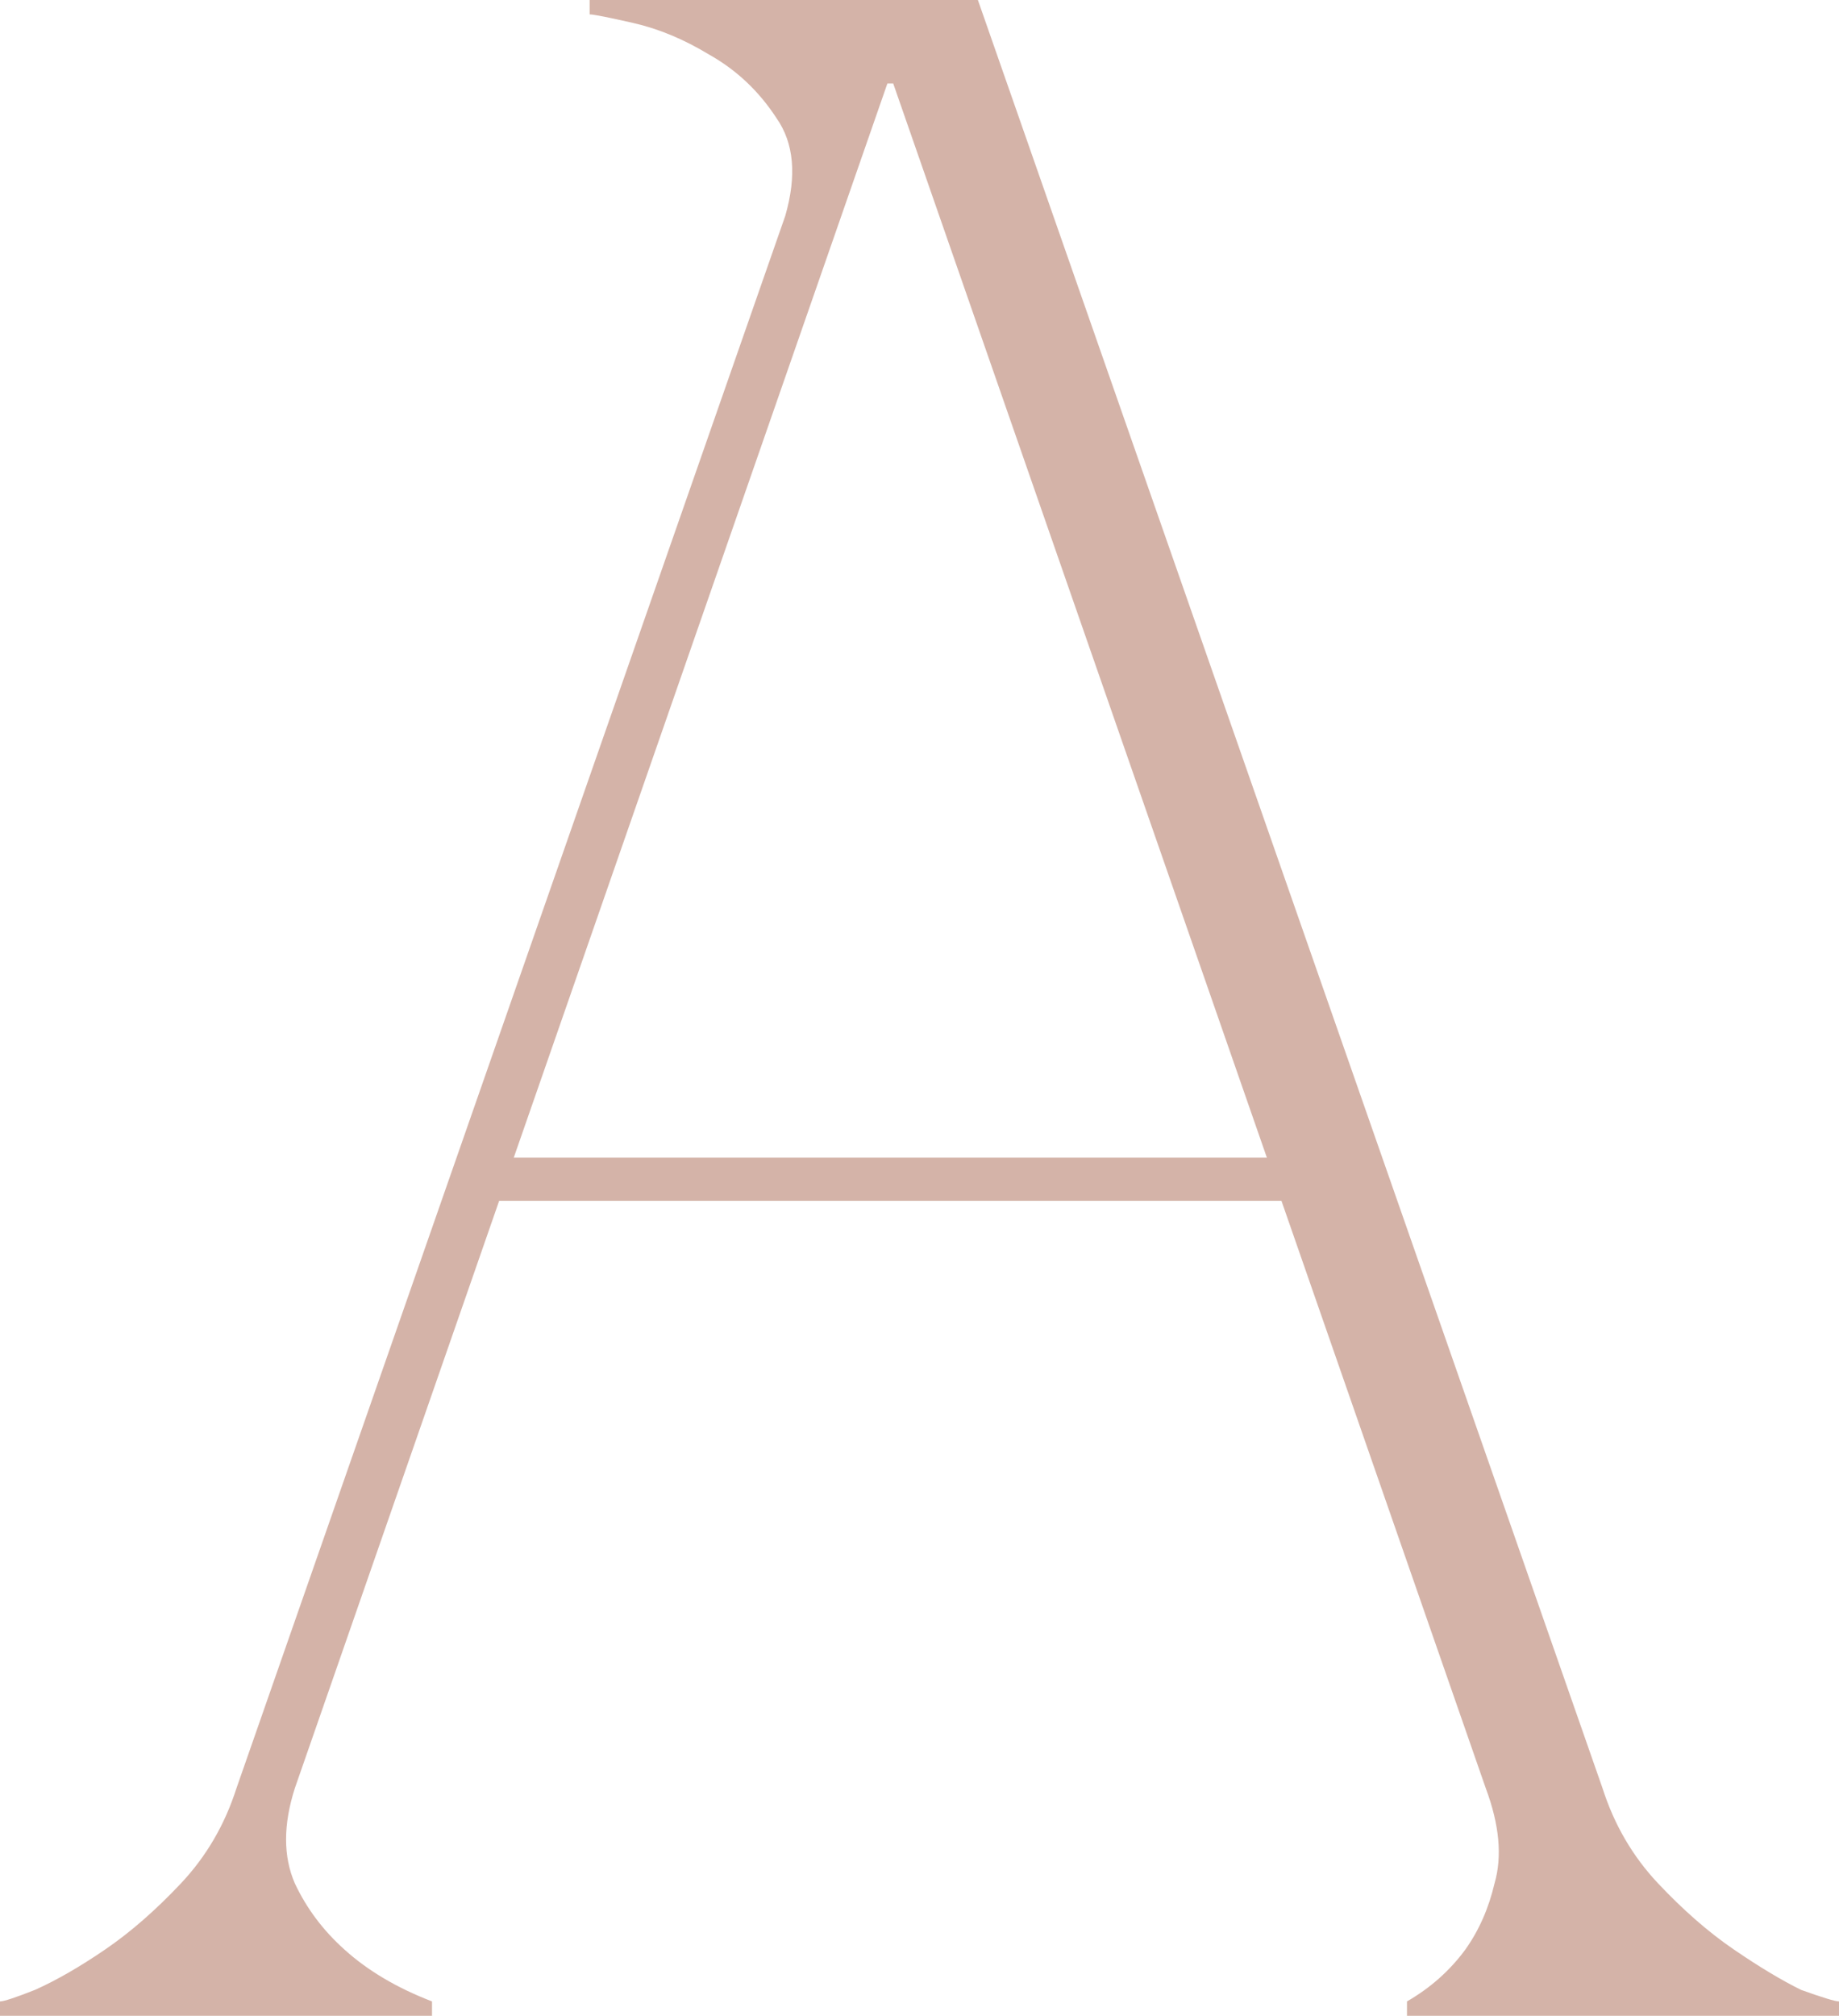
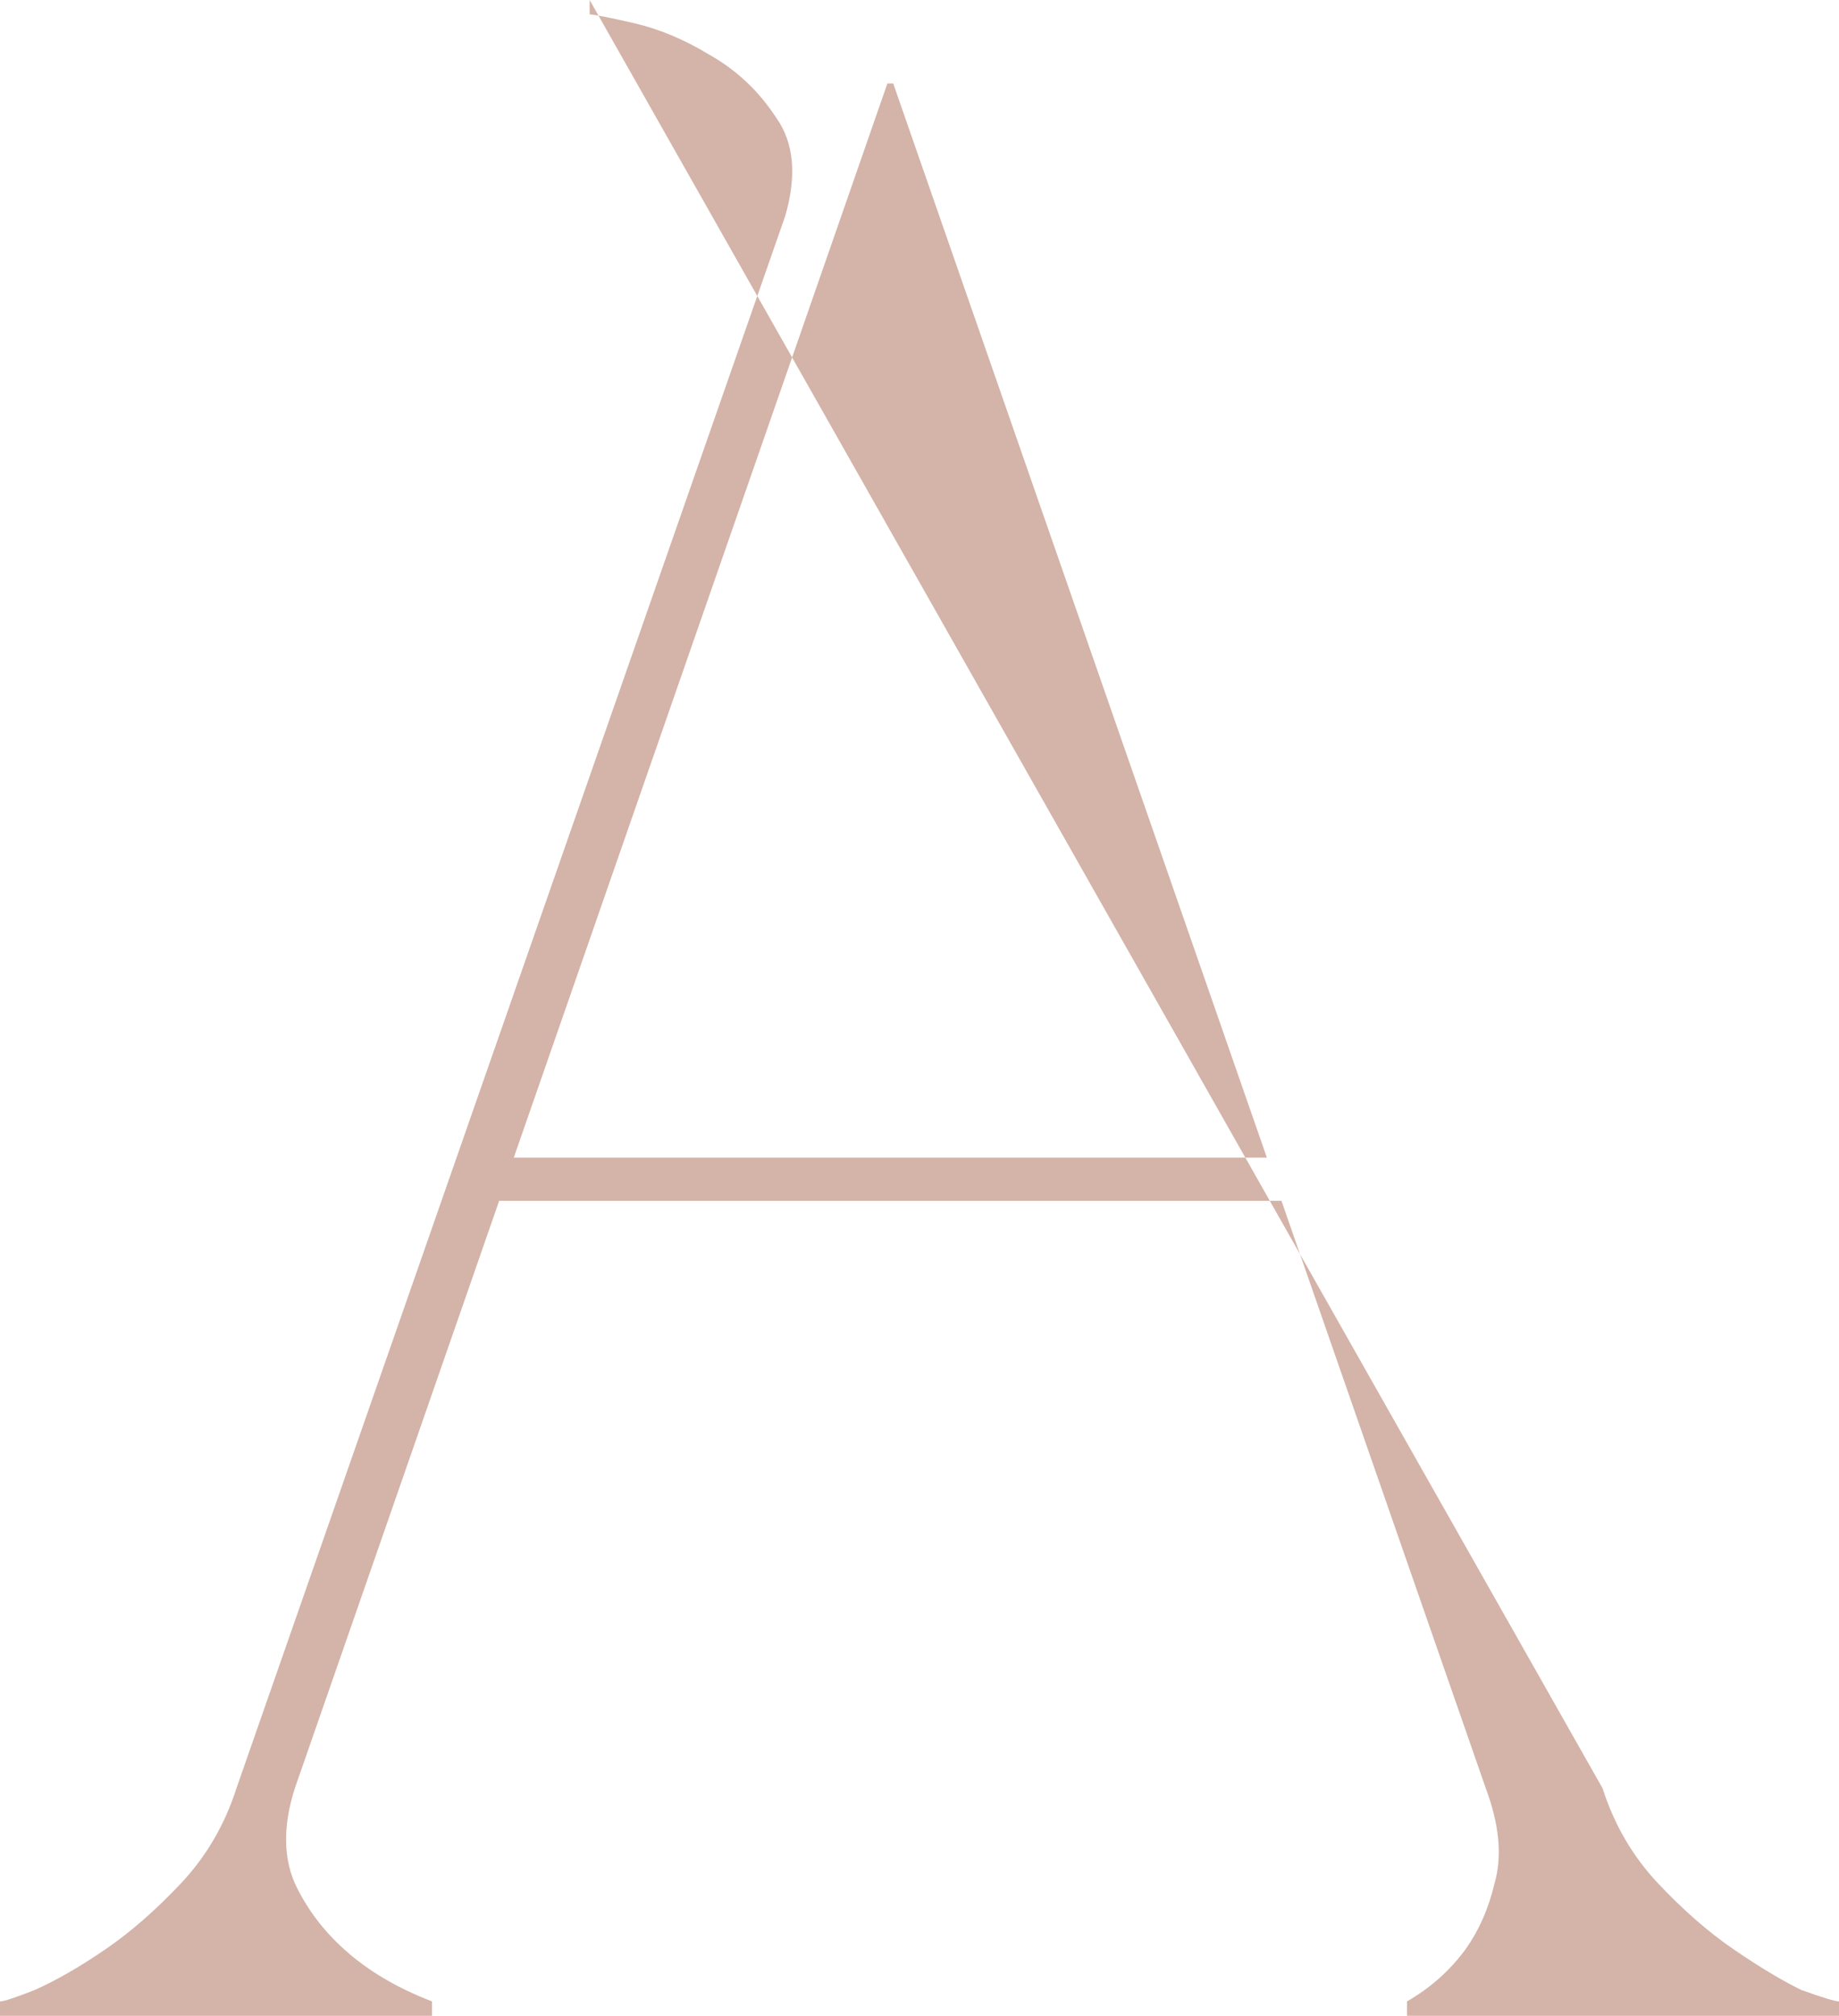
<svg xmlns="http://www.w3.org/2000/svg" width="73" height="80" viewBox="0 0 73 80" fill="none">
-   <path d="M11.703 70.971C11.24 72.419 11.24 73.676 11.703 74.743C12.167 75.733 12.823 76.609 13.673 77.371C14.6 78.21 15.759 78.895 17.149 79.429V80H0V79.429C0.154 79.429 0.618 79.276 1.39 78.971C2.24 78.591 3.167 78.057 4.171 77.371C5.176 76.686 6.18 75.809 7.184 74.743C8.188 73.676 8.922 72.419 9.386 70.971L31.17 8.571C31.633 6.971 31.517 5.676 30.822 4.686C30.127 3.619 29.239 2.781 28.157 2.171C27.153 1.562 26.149 1.143 25.144 0.914C24.14 0.686 23.561 0.571 23.406 0.571V0H38.818L63.614 70.971C64.078 72.419 64.812 73.676 65.816 74.743C66.82 75.809 67.824 76.686 68.829 77.371C69.833 78.057 70.721 78.591 71.494 78.971C72.343 79.276 72.846 79.429 73 79.429V80H55.851V79.429C56.778 78.895 57.55 78.21 58.168 77.371C58.709 76.609 59.095 75.733 59.327 74.743C59.636 73.676 59.52 72.419 58.979 70.971L50.868 47.657H19.814L11.703 70.971ZM35.457 3.314H35.225L20.394 45.943H50.289L35.457 3.314Z" fill="#D4B3A8" />
+   <path d="M11.703 70.971C11.24 72.419 11.24 73.676 11.703 74.743C12.167 75.733 12.823 76.609 13.673 77.371C14.6 78.21 15.759 78.895 17.149 79.429V80H0V79.429C0.154 79.429 0.618 79.276 1.39 78.971C2.24 78.591 3.167 78.057 4.171 77.371C5.176 76.686 6.18 75.809 7.184 74.743C8.188 73.676 8.922 72.419 9.386 70.971L31.17 8.571C31.633 6.971 31.517 5.676 30.822 4.686C30.127 3.619 29.239 2.781 28.157 2.171C27.153 1.562 26.149 1.143 25.144 0.914C24.14 0.686 23.561 0.571 23.406 0.571V0L63.614 70.971C64.078 72.419 64.812 73.676 65.816 74.743C66.82 75.809 67.824 76.686 68.829 77.371C69.833 78.057 70.721 78.591 71.494 78.971C72.343 79.276 72.846 79.429 73 79.429V80H55.851V79.429C56.778 78.895 57.55 78.21 58.168 77.371C58.709 76.609 59.095 75.733 59.327 74.743C59.636 73.676 59.52 72.419 58.979 70.971L50.868 47.657H19.814L11.703 70.971ZM35.457 3.314H35.225L20.394 45.943H50.289L35.457 3.314Z" fill="#D4B3A8" />
</svg>